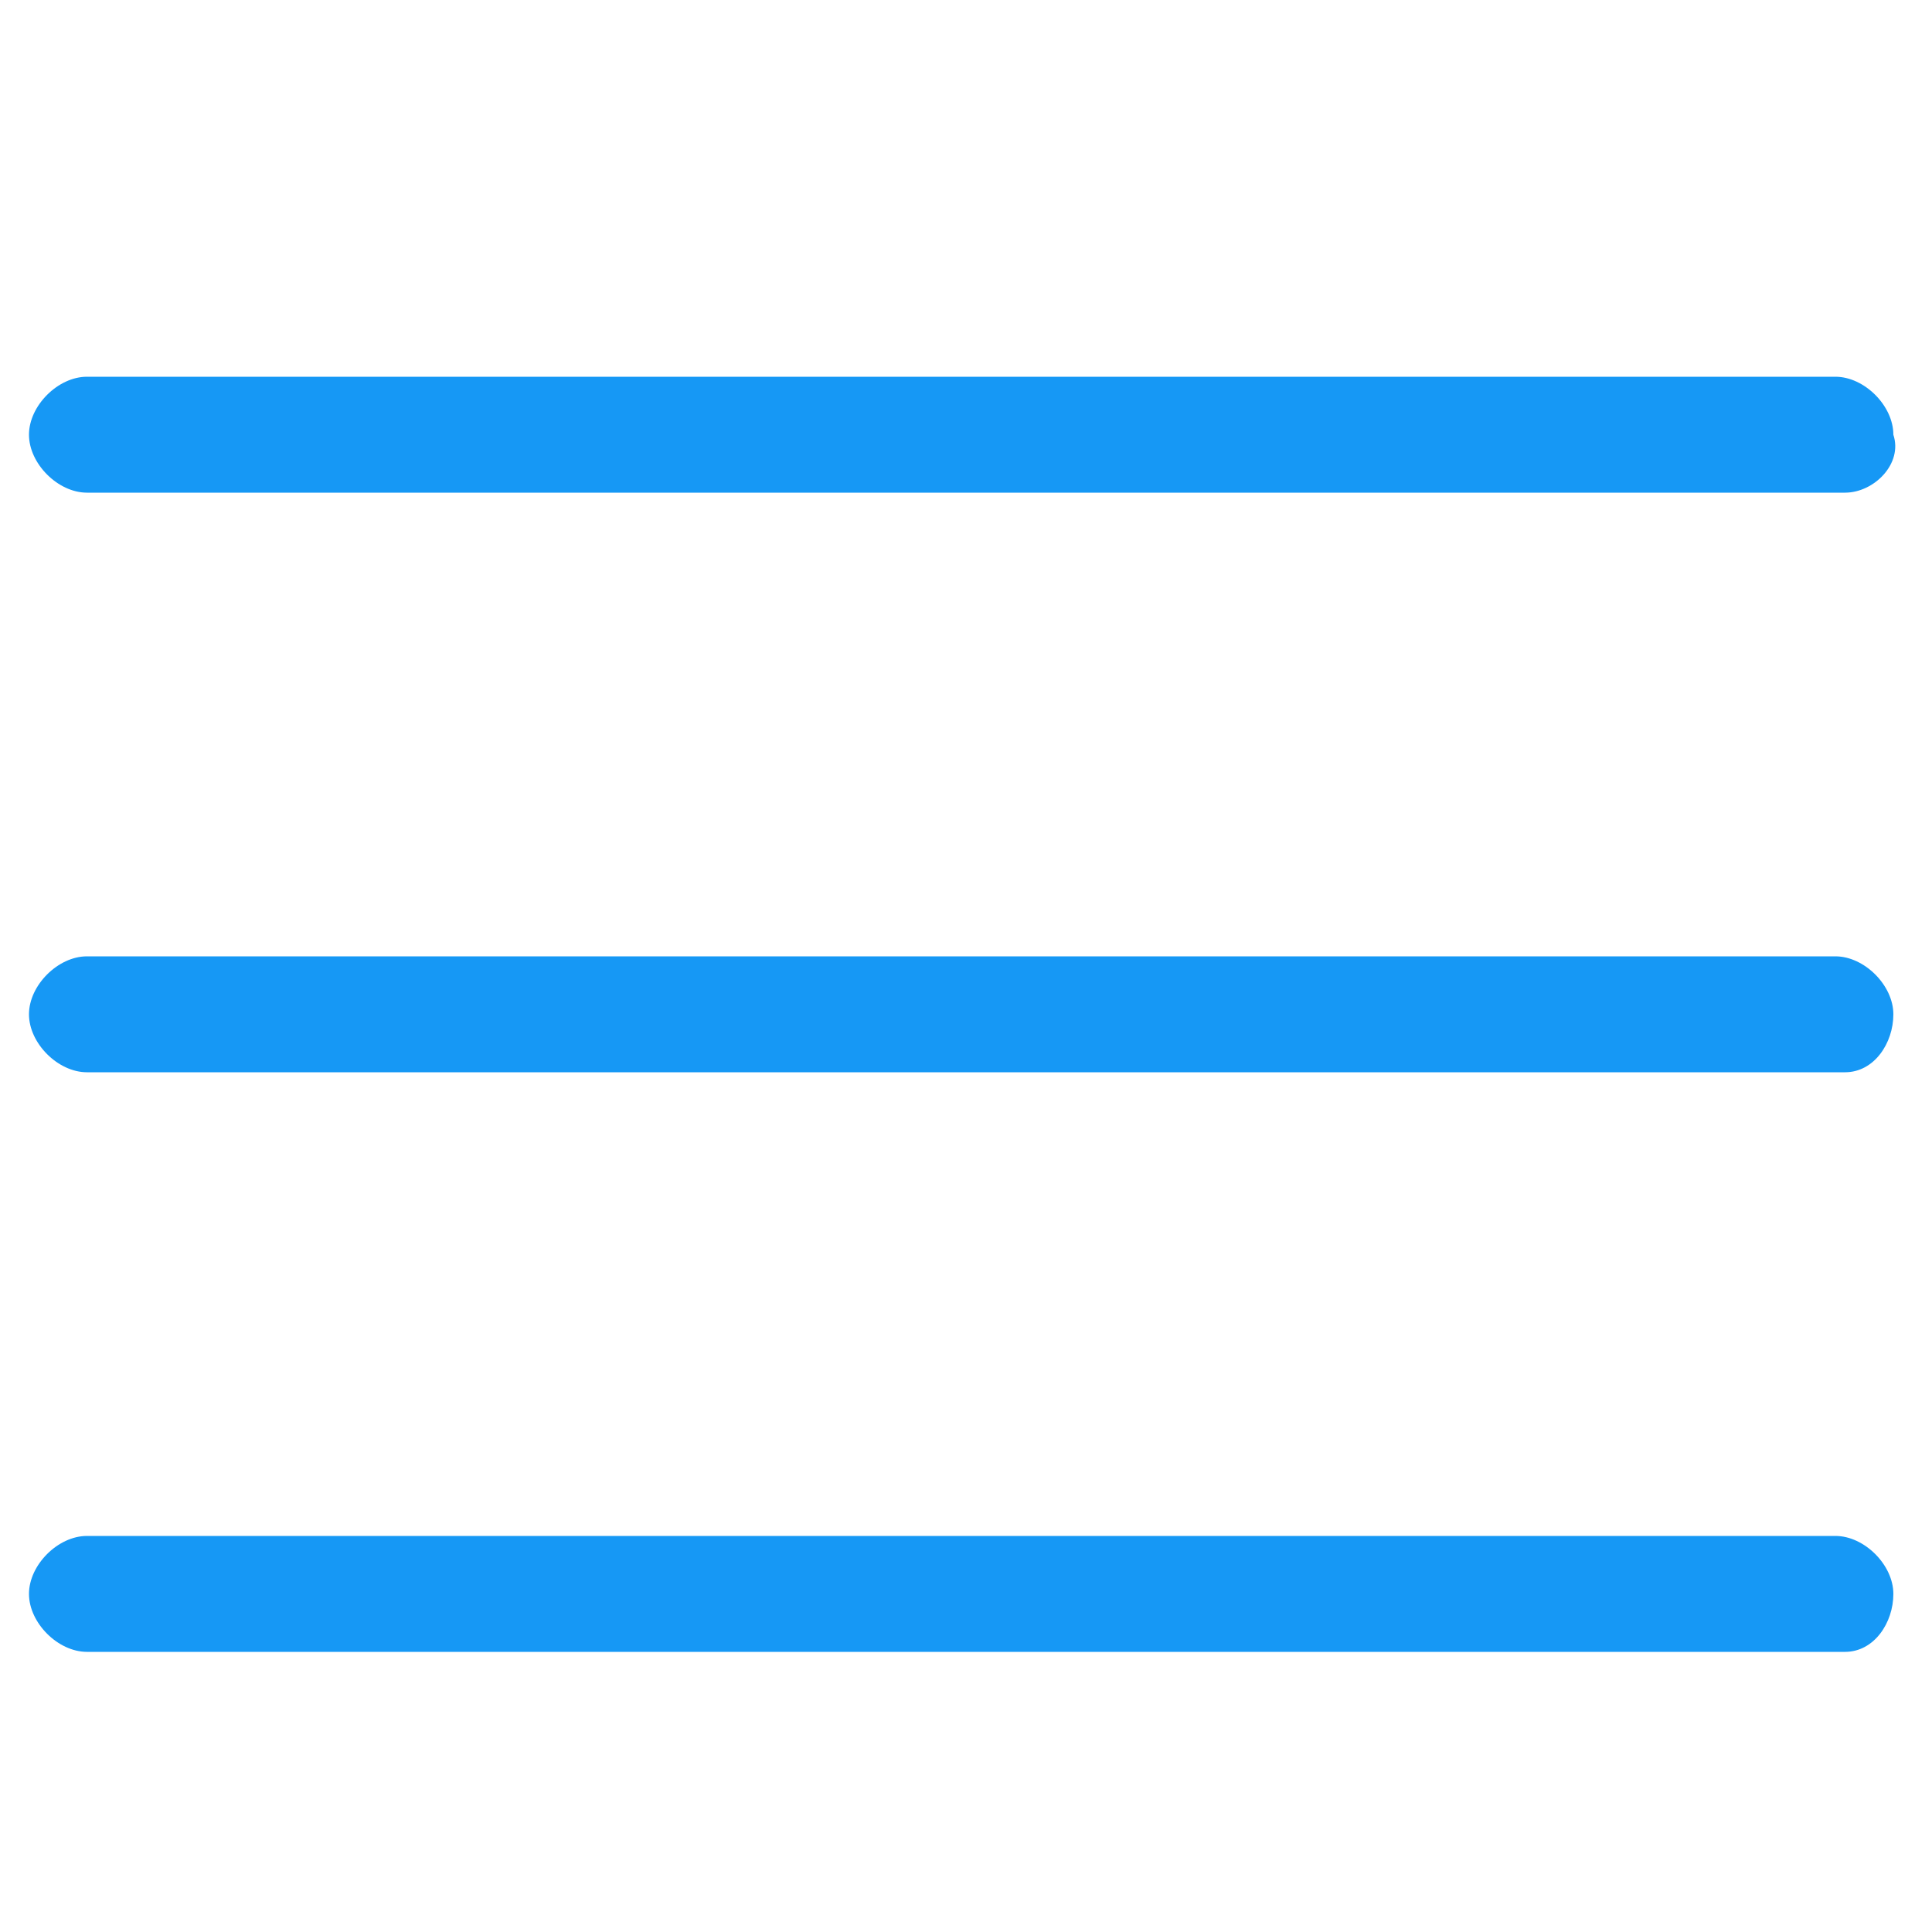
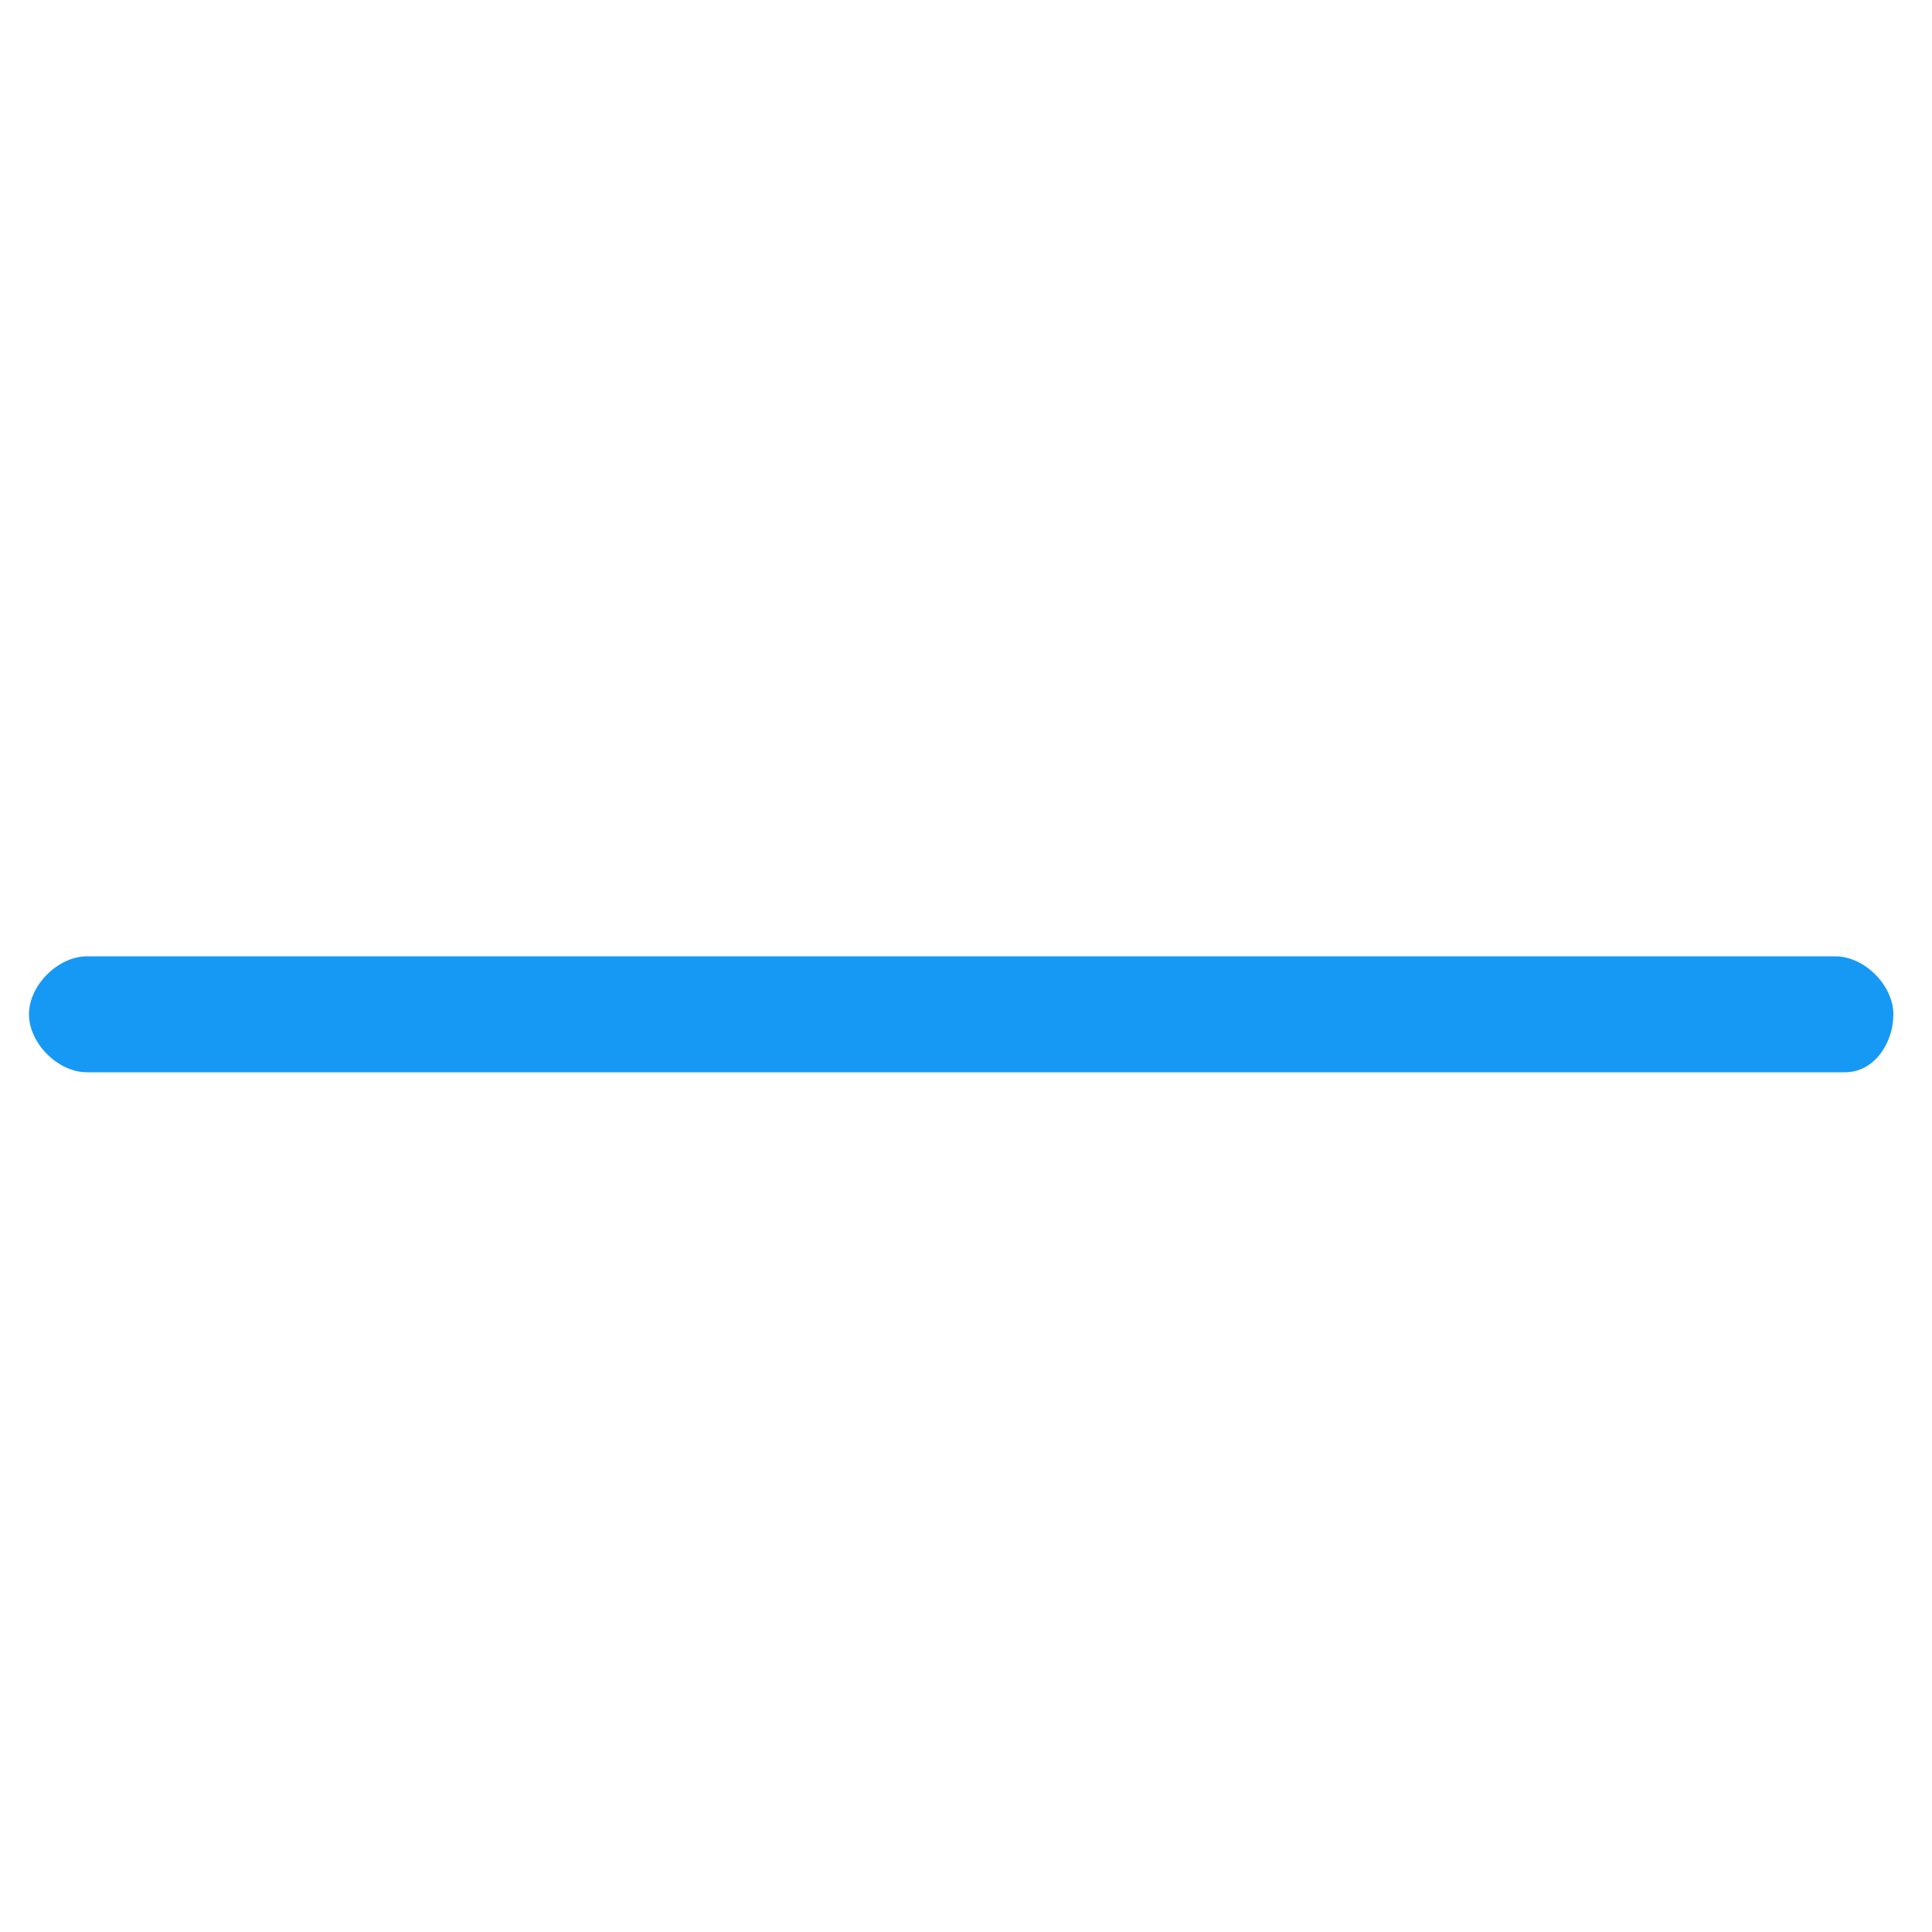
<svg xmlns="http://www.w3.org/2000/svg" version="1.1" id="Capa_1" x="0px" y="0px" viewBox="0 0 20 20" style="enable-background:new 0 0 20 20;" xml:space="preserve">
  <style type="text/css">
	.st0{fill:#1698F5;}
</style>
-   <path class="st0" d="M19.1,5.1H0.9c-0.3,0-0.6-0.3-0.6-0.6c0-0.3,0.3-0.6,0.6-0.6h18.1c0.3,0,0.6,0.3,0.6,0.6  C19.7,4.8,19.4,5.1,19.1,5.1z" />
  <path class="st0" d="M19.1,11.1H0.9c-0.3,0-0.6-0.3-0.6-0.6s0.3-0.6,0.6-0.6h18.1c0.3,0,0.6,0.3,0.6,0.6S19.4,11.1,19.1,11.1z" />
-   <path class="st0" d="M19.1,17.1H0.9c-0.3,0-0.6-0.3-0.6-0.6s0.3-0.6,0.6-0.6h18.1c0.3,0,0.6,0.3,0.6,0.6S19.4,17.1,19.1,17.1z" />
</svg>